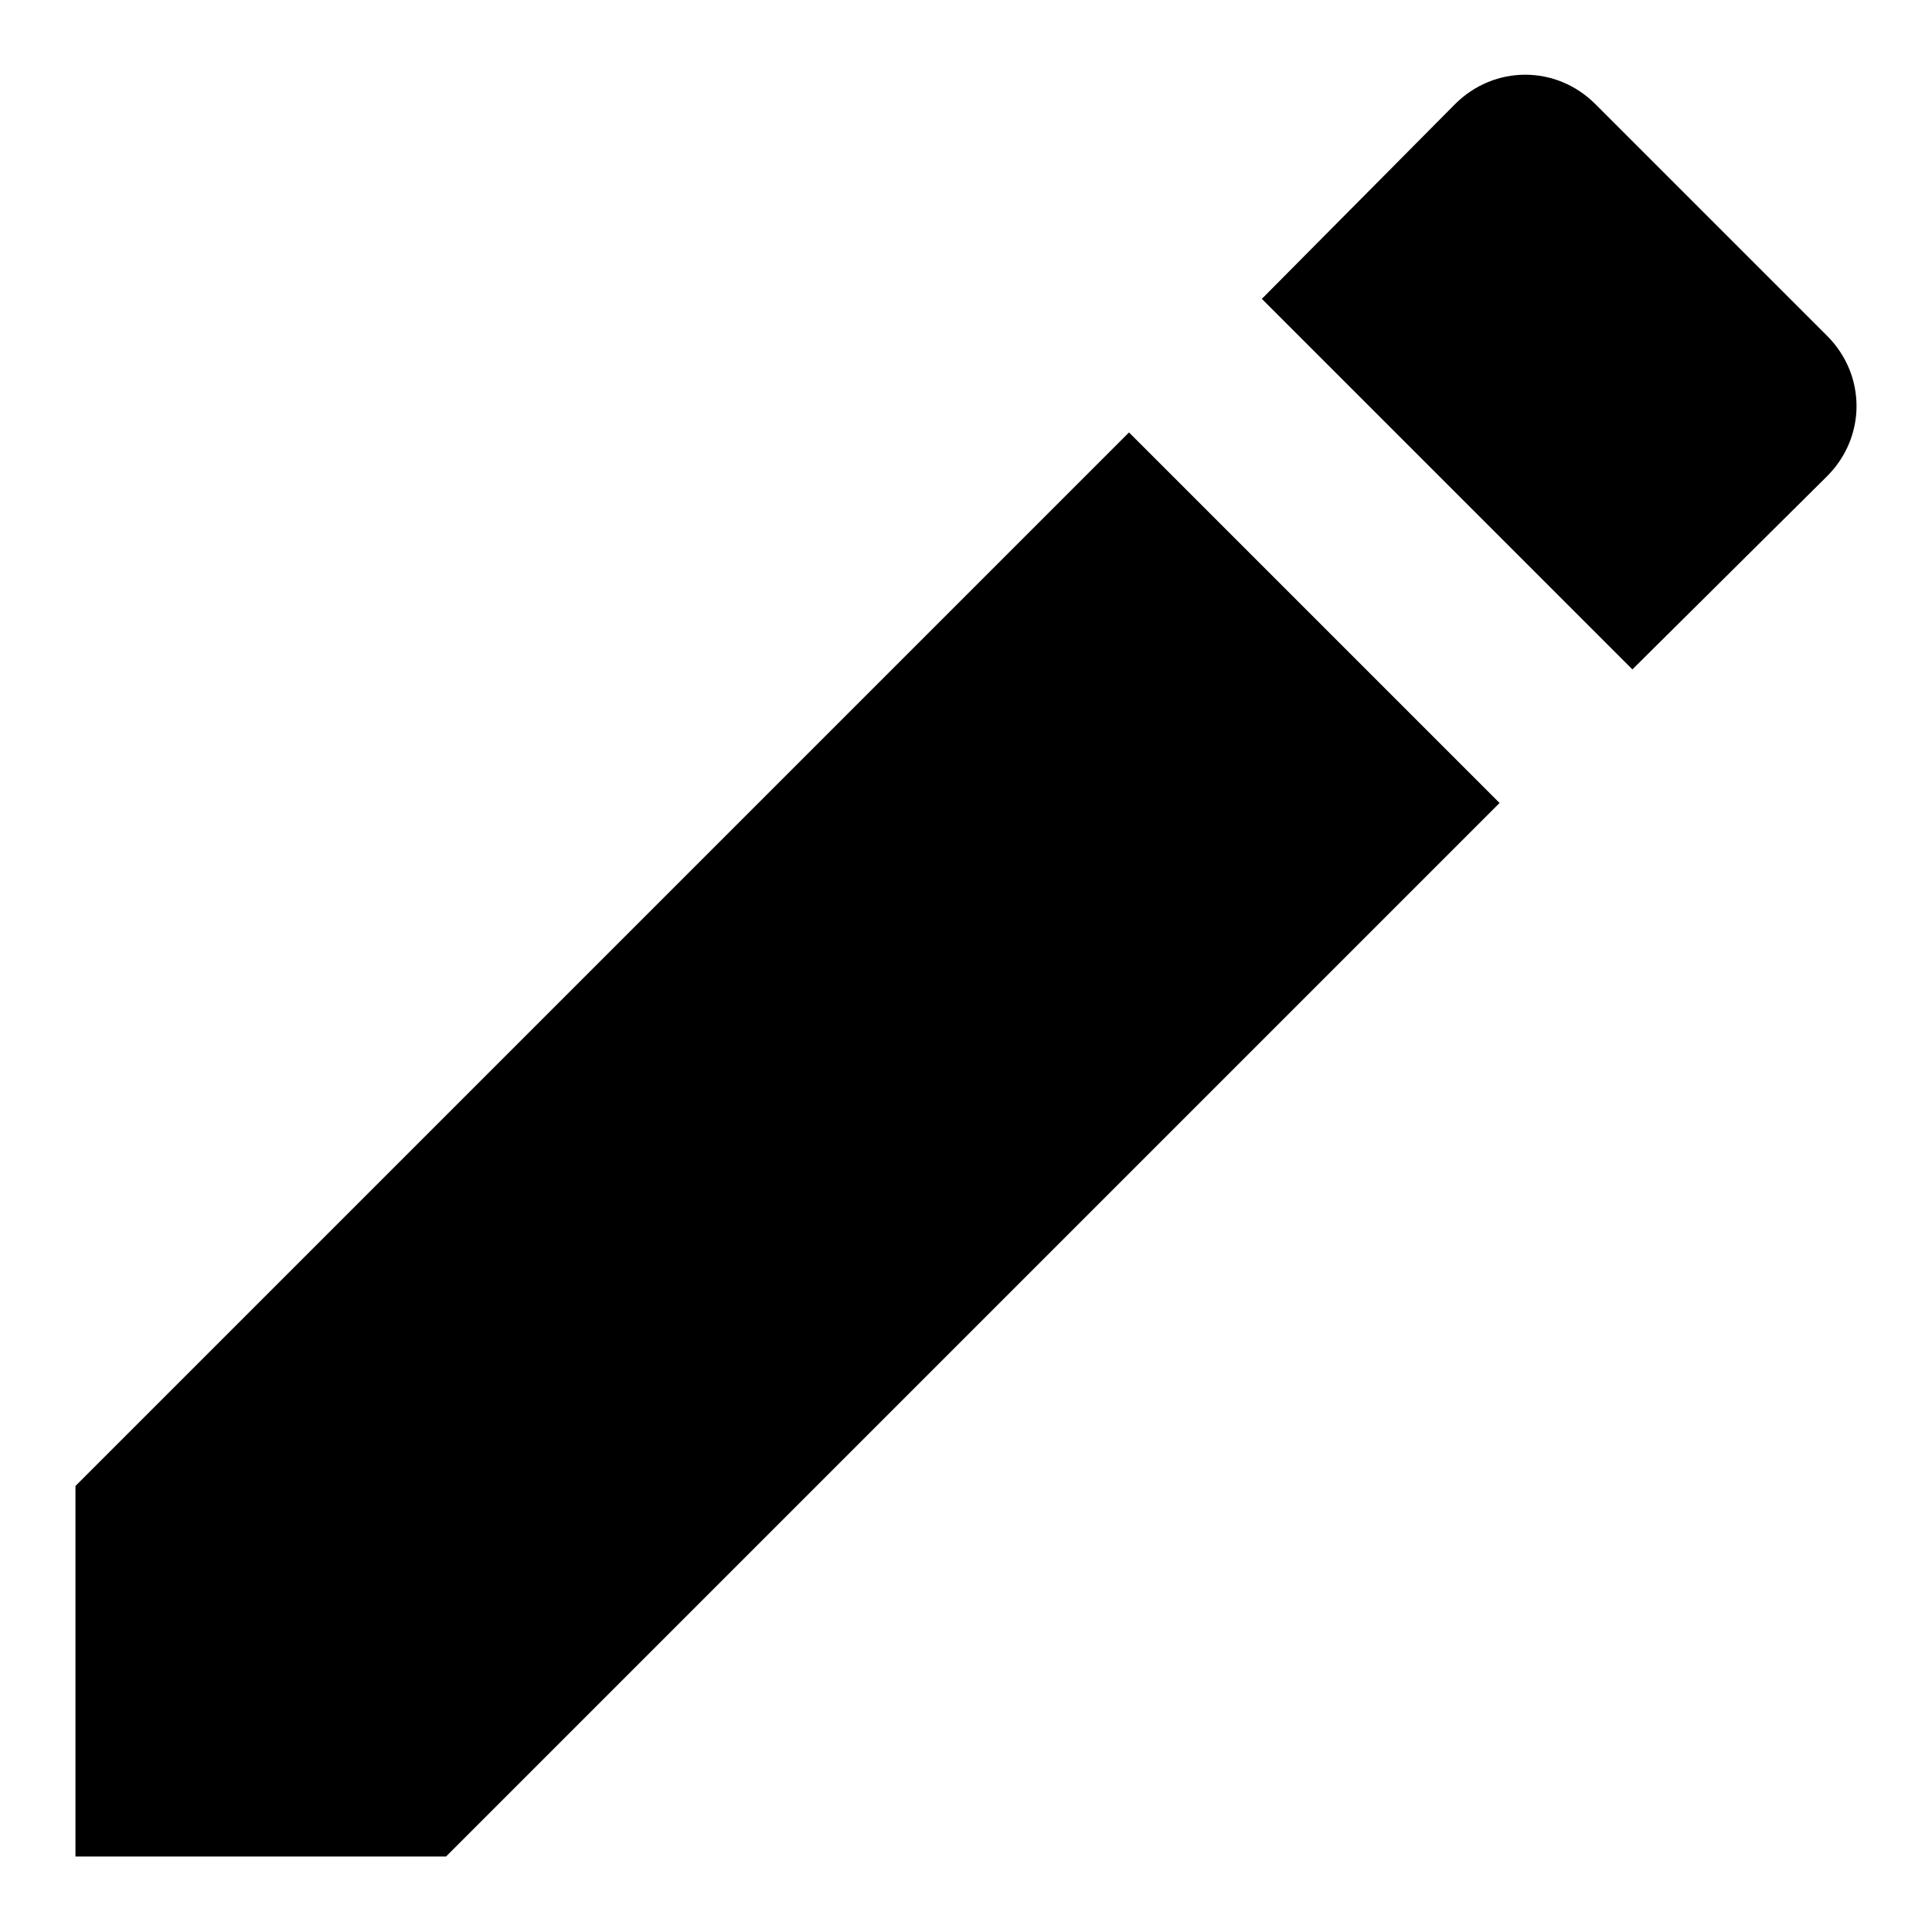
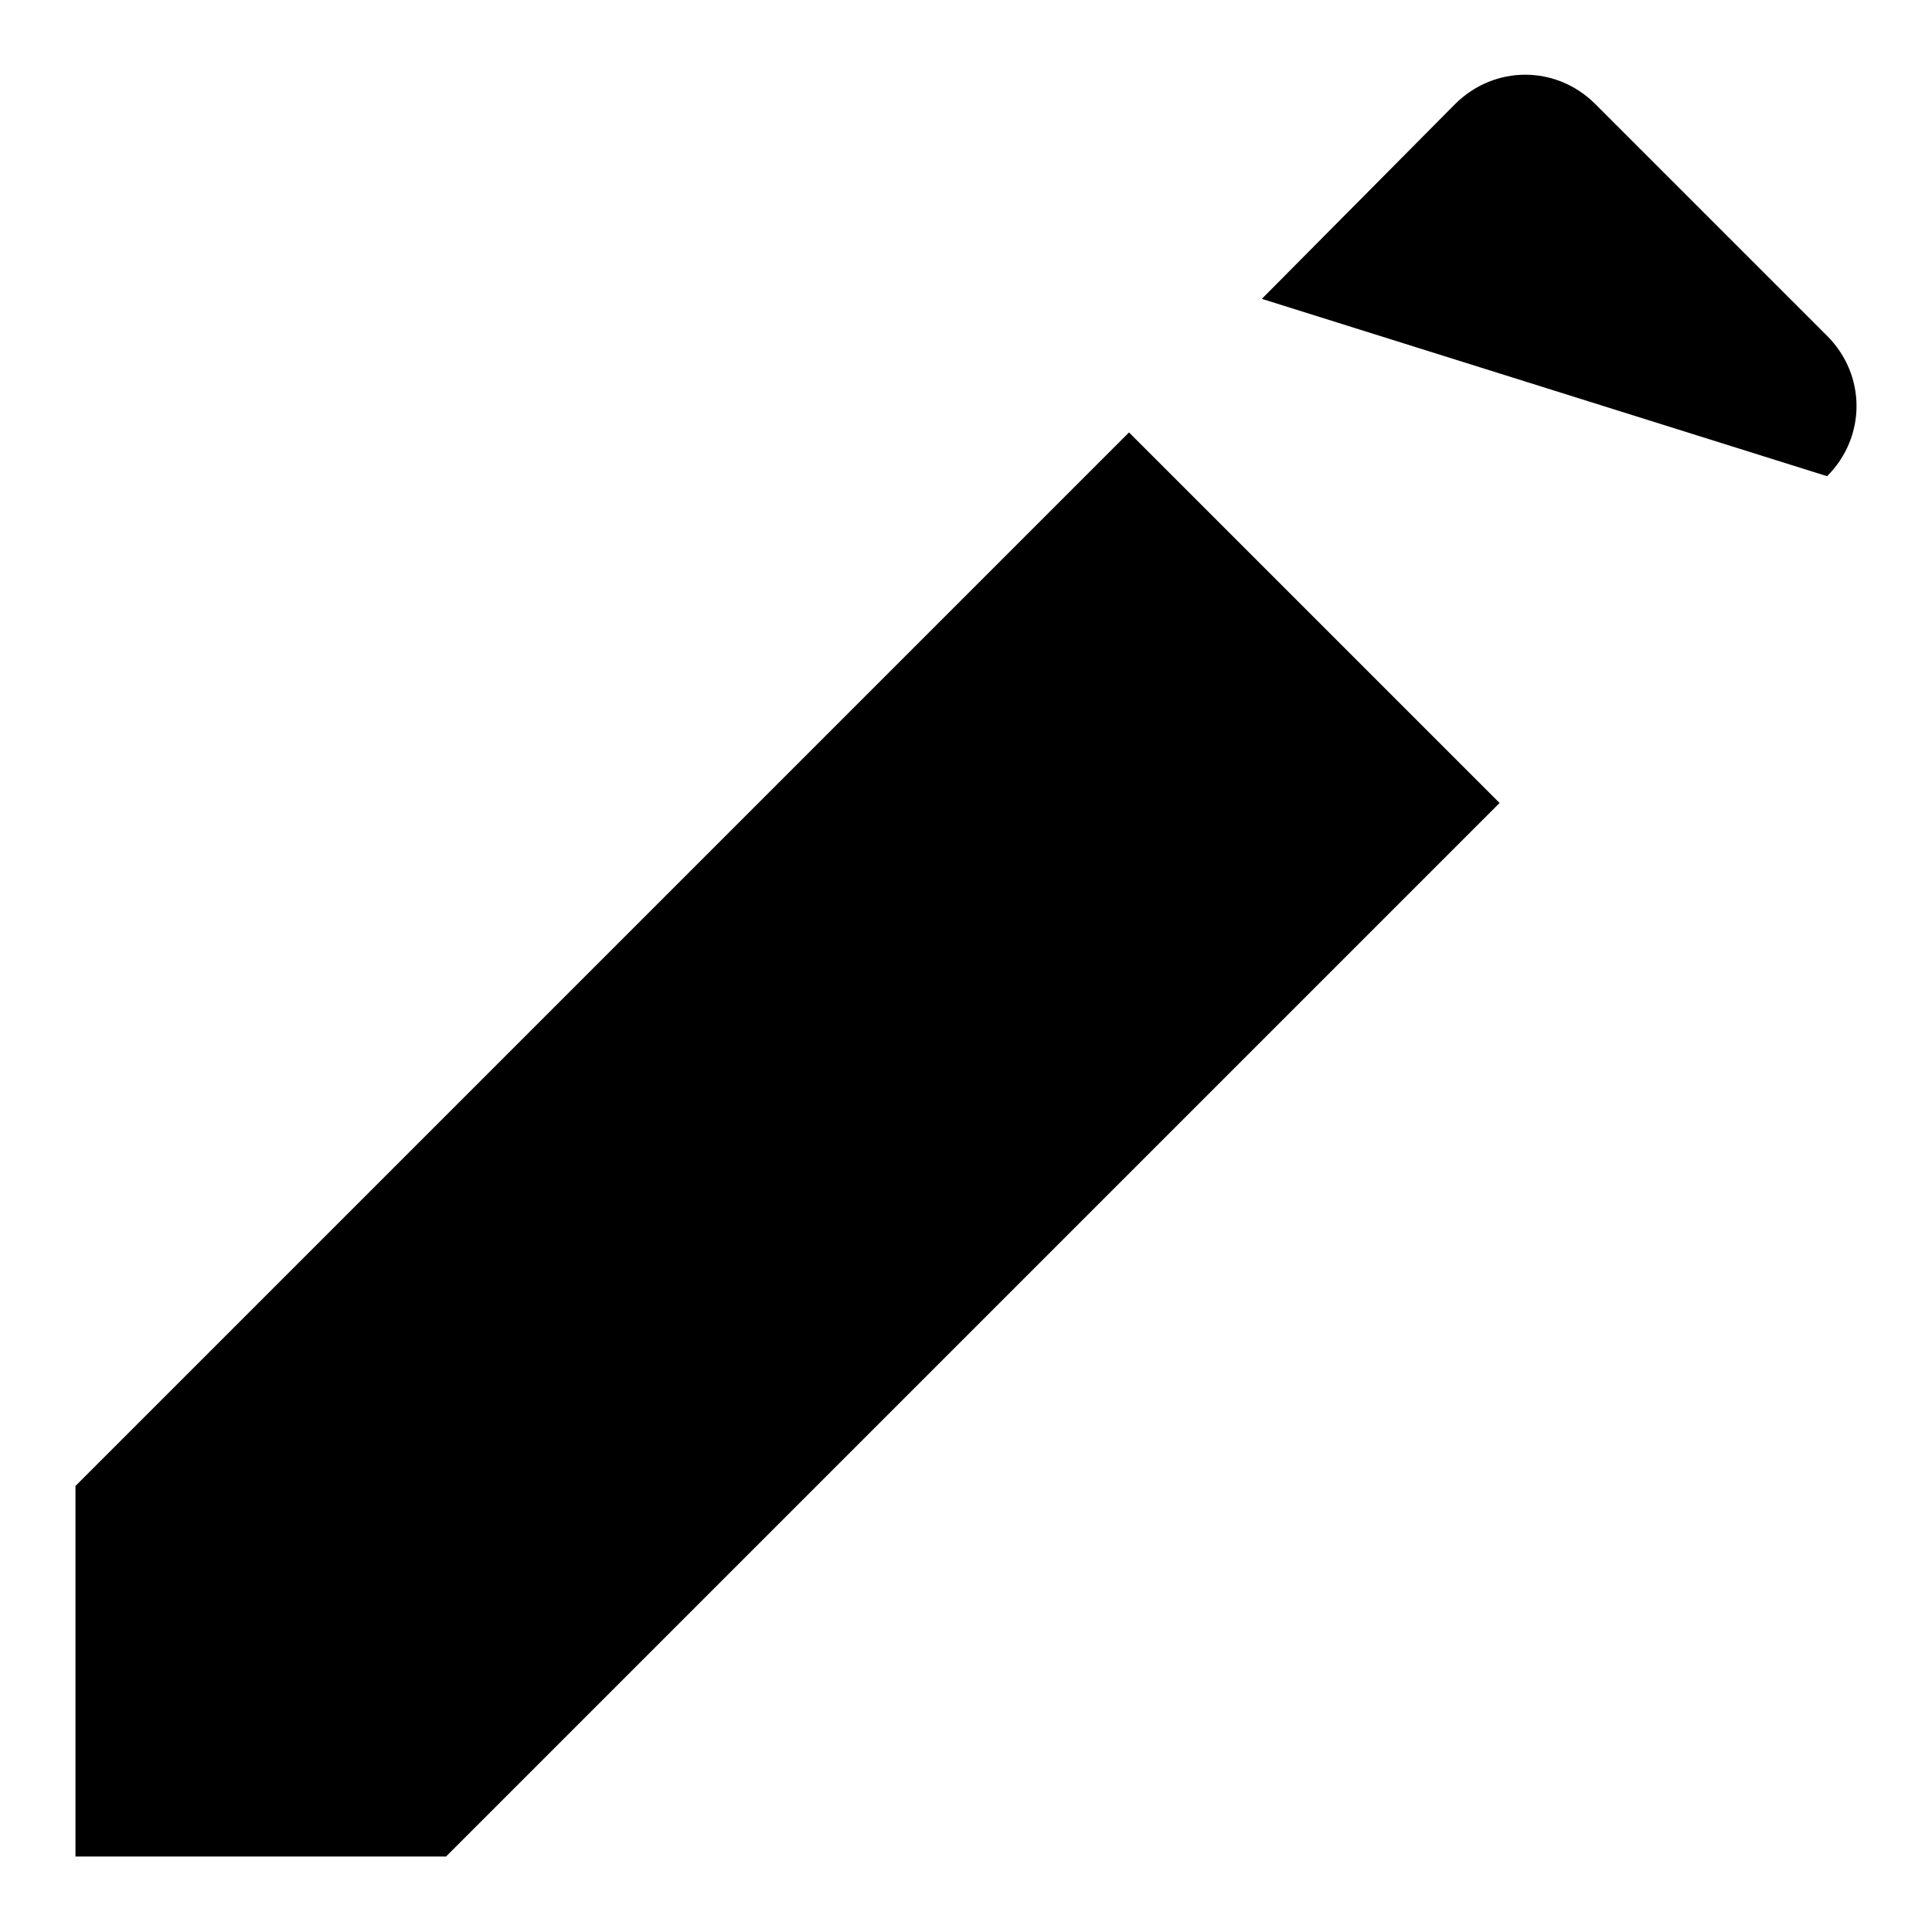
<svg xmlns="http://www.w3.org/2000/svg" version="1.1" x="0px" y="0px" viewBox="0 0 256 256" enable-background="new 0 0 256 256" xml:space="preserve">
  <g>
-     <path fill="#000000" d="M10,196.9V246h49.1l139.6-139.6l-49.1-49.1L10,196.9z M242.1,63.1c5.2-5.2,5.2-13.4,0-18.6l-30.7-30.7 c-5.2-5.2-13.4-5.2-18.6,0l-25.6,25.8l49.1,49.1L242.1,63.1z" />
+     <path fill="#000000" d="M10,196.9V246h49.1l139.6-139.6l-49.1-49.1L10,196.9z M242.1,63.1c5.2-5.2,5.2-13.4,0-18.6l-30.7-30.7 c-5.2-5.2-13.4-5.2-18.6,0l-25.6,25.8L242.1,63.1z" />
  </g>
</svg>